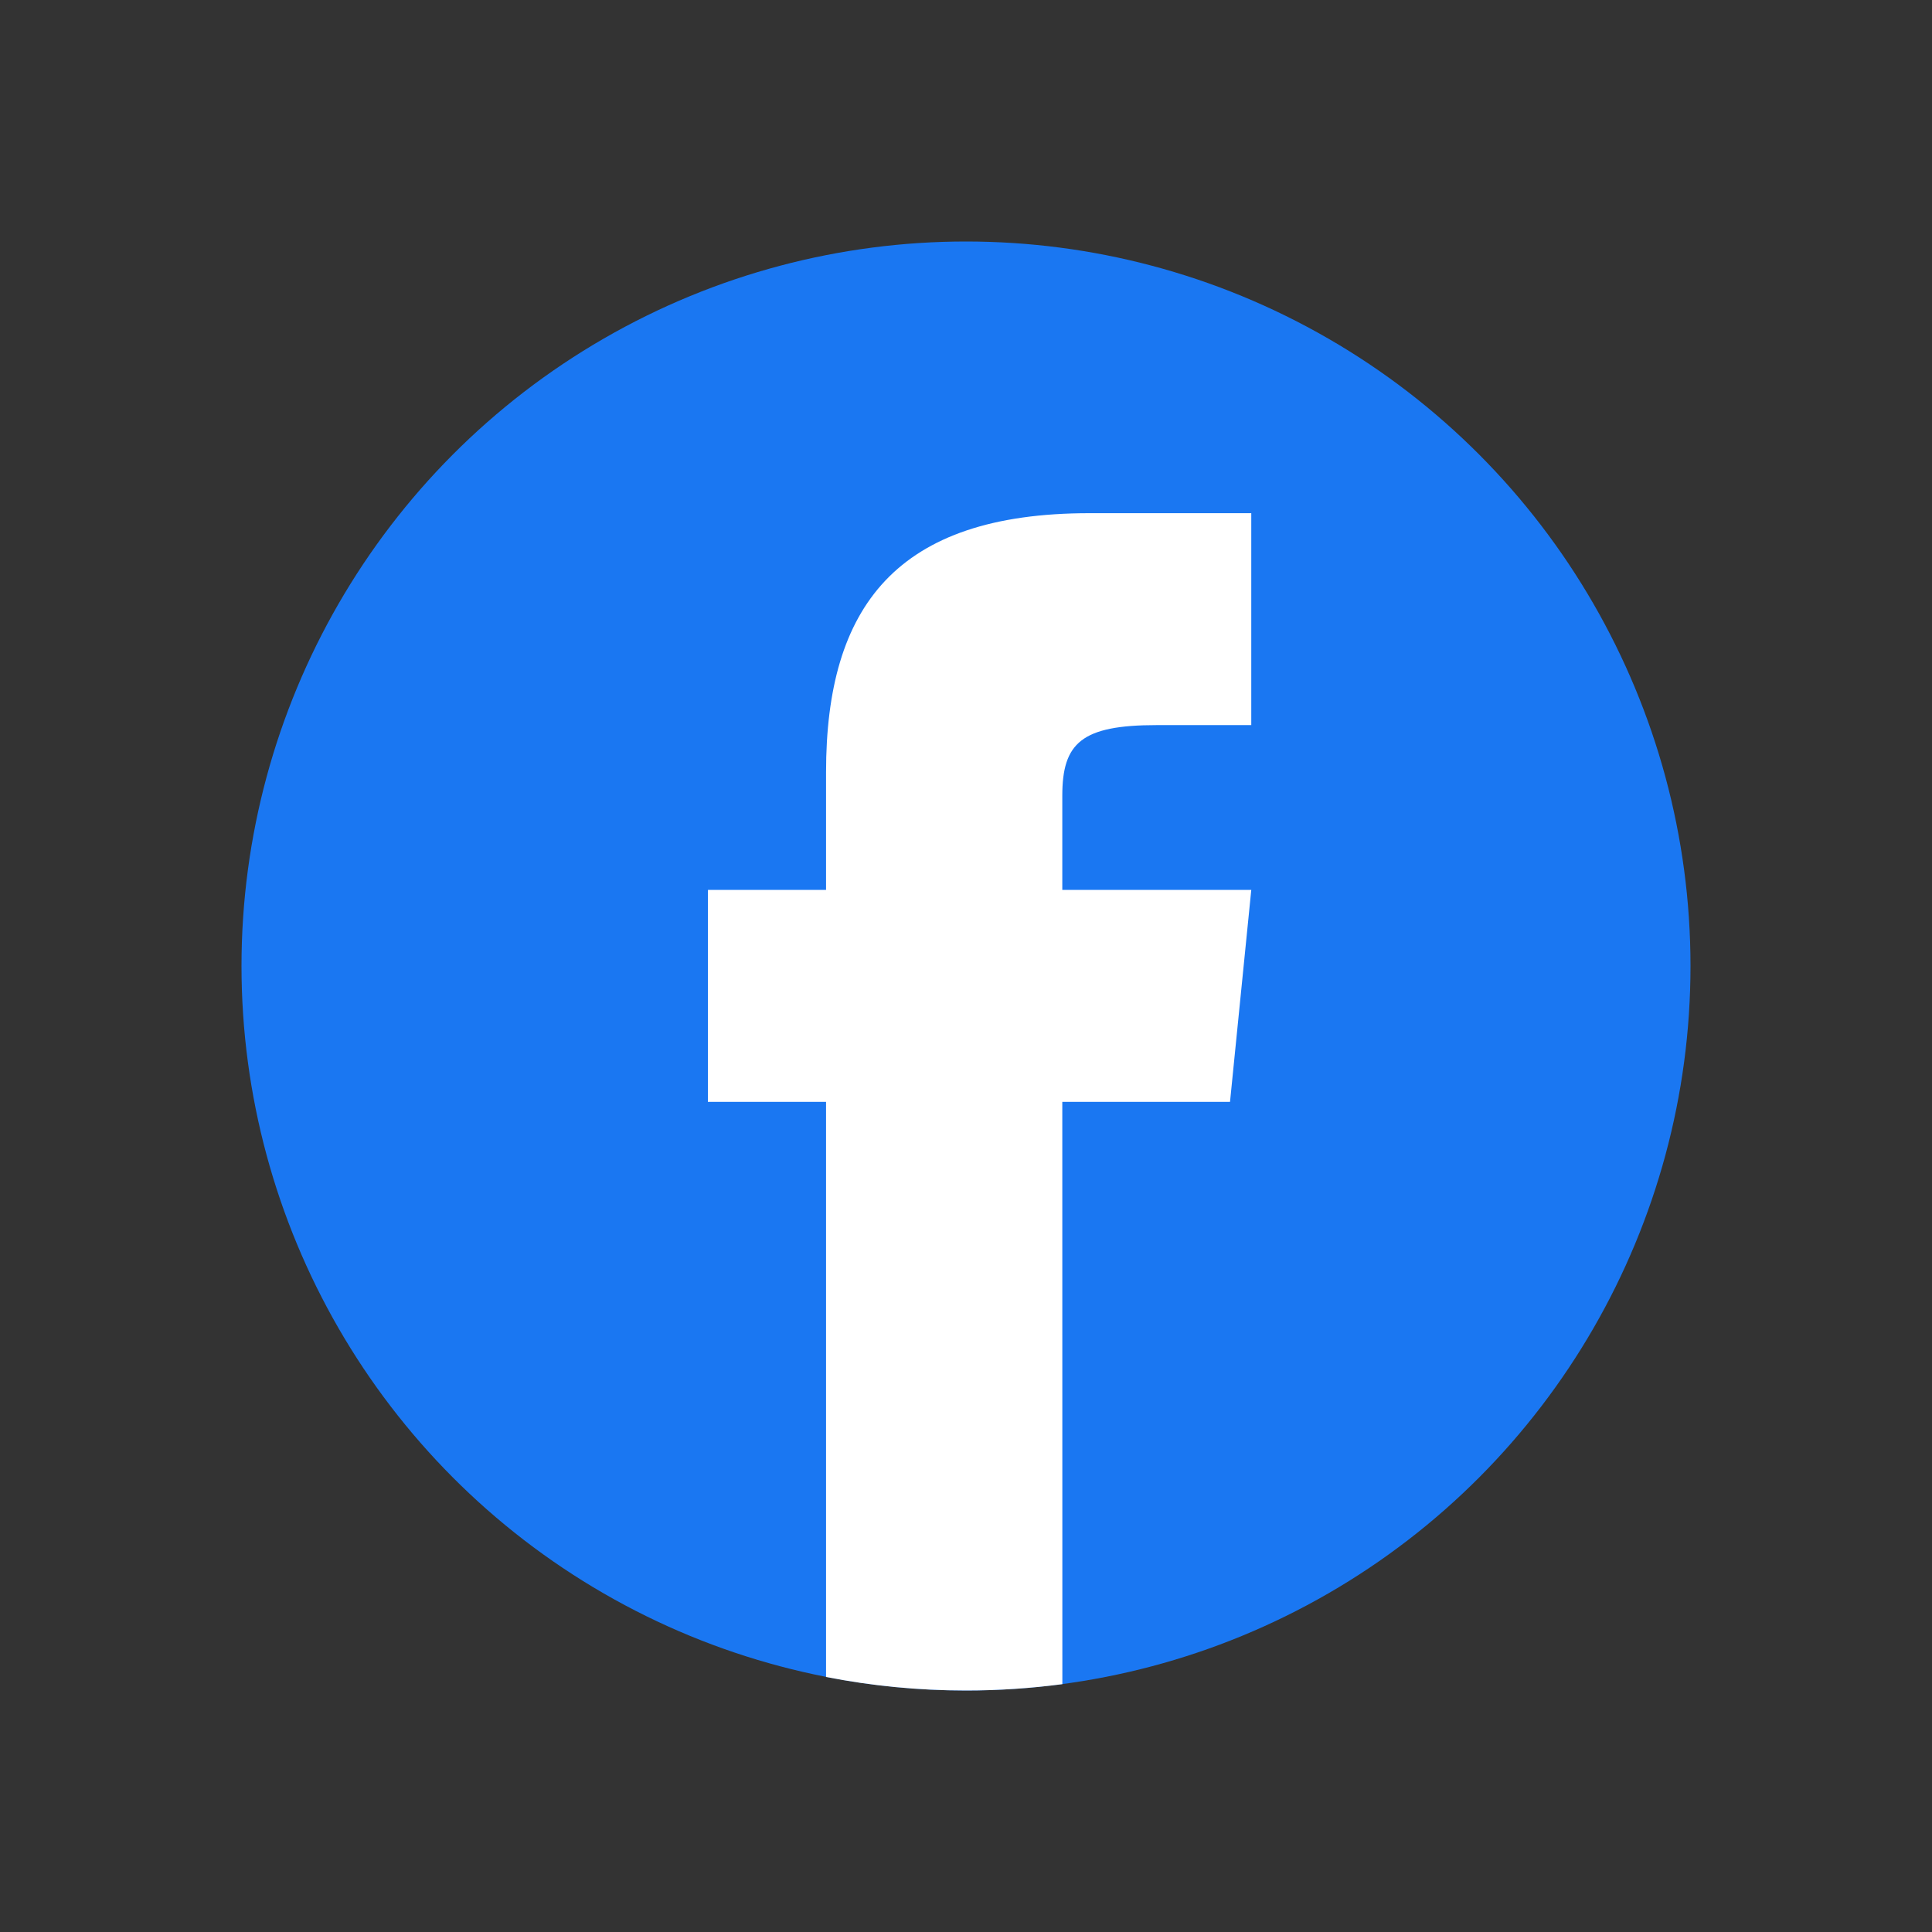
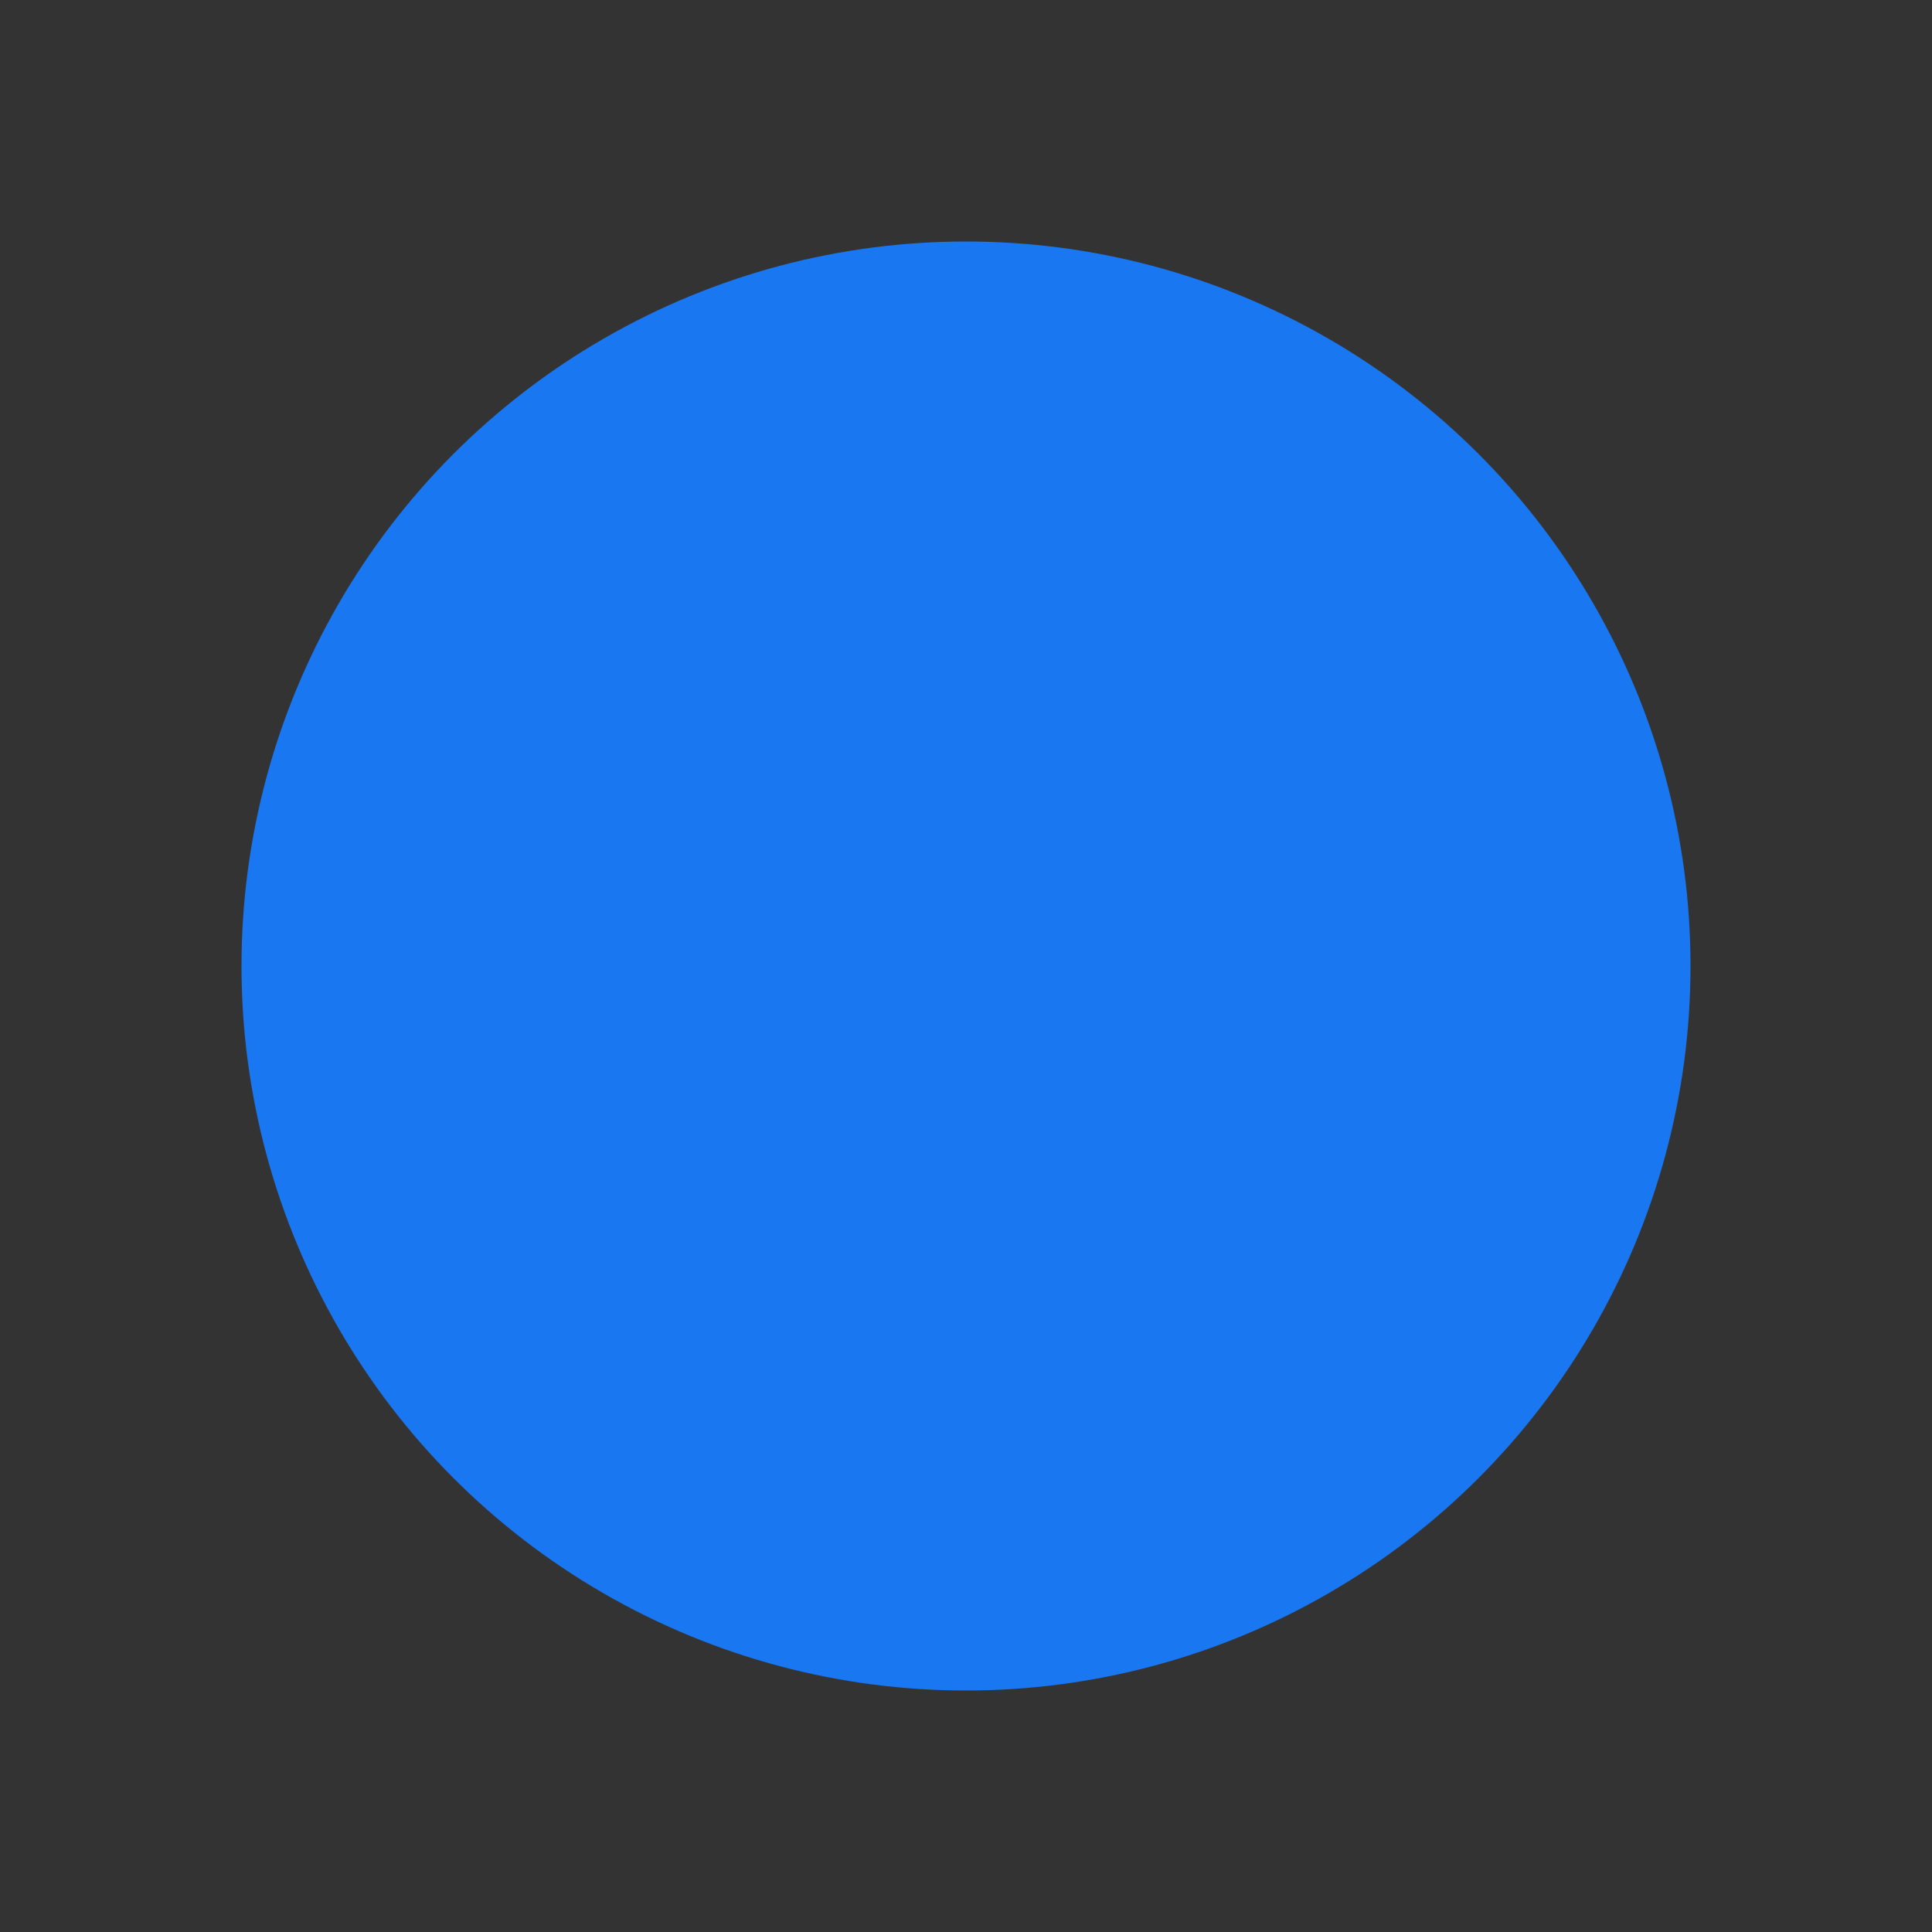
<svg xmlns="http://www.w3.org/2000/svg" height="32" viewBox="0 0 32 32" width="32">
  <rect x="0" y="0" width="32" height="32" fill="#333333" stroke="none" />
  <g fill="none" fill-rule="evenodd" transform="translate(4 4)">
    <circle cx="12" cy="12" fill="#1a77f2" r="12" />
-     <path d="m16.725 4.5v3.51h-1.565c-1.245 0-1.565.294-1.565 1.17v1.56h3.13l-.352 3.51h-2.778l.001 9.645c-.522.069-1.055.105-1.596.105-.793 0-1.568-.077-2.318-.224l0-9.526h-1.957l.001-3.51h1.956v-1.95c0-2.741 1.163-4.29 4.361-4.29z" fill="#fff" />
  </g>
</svg>